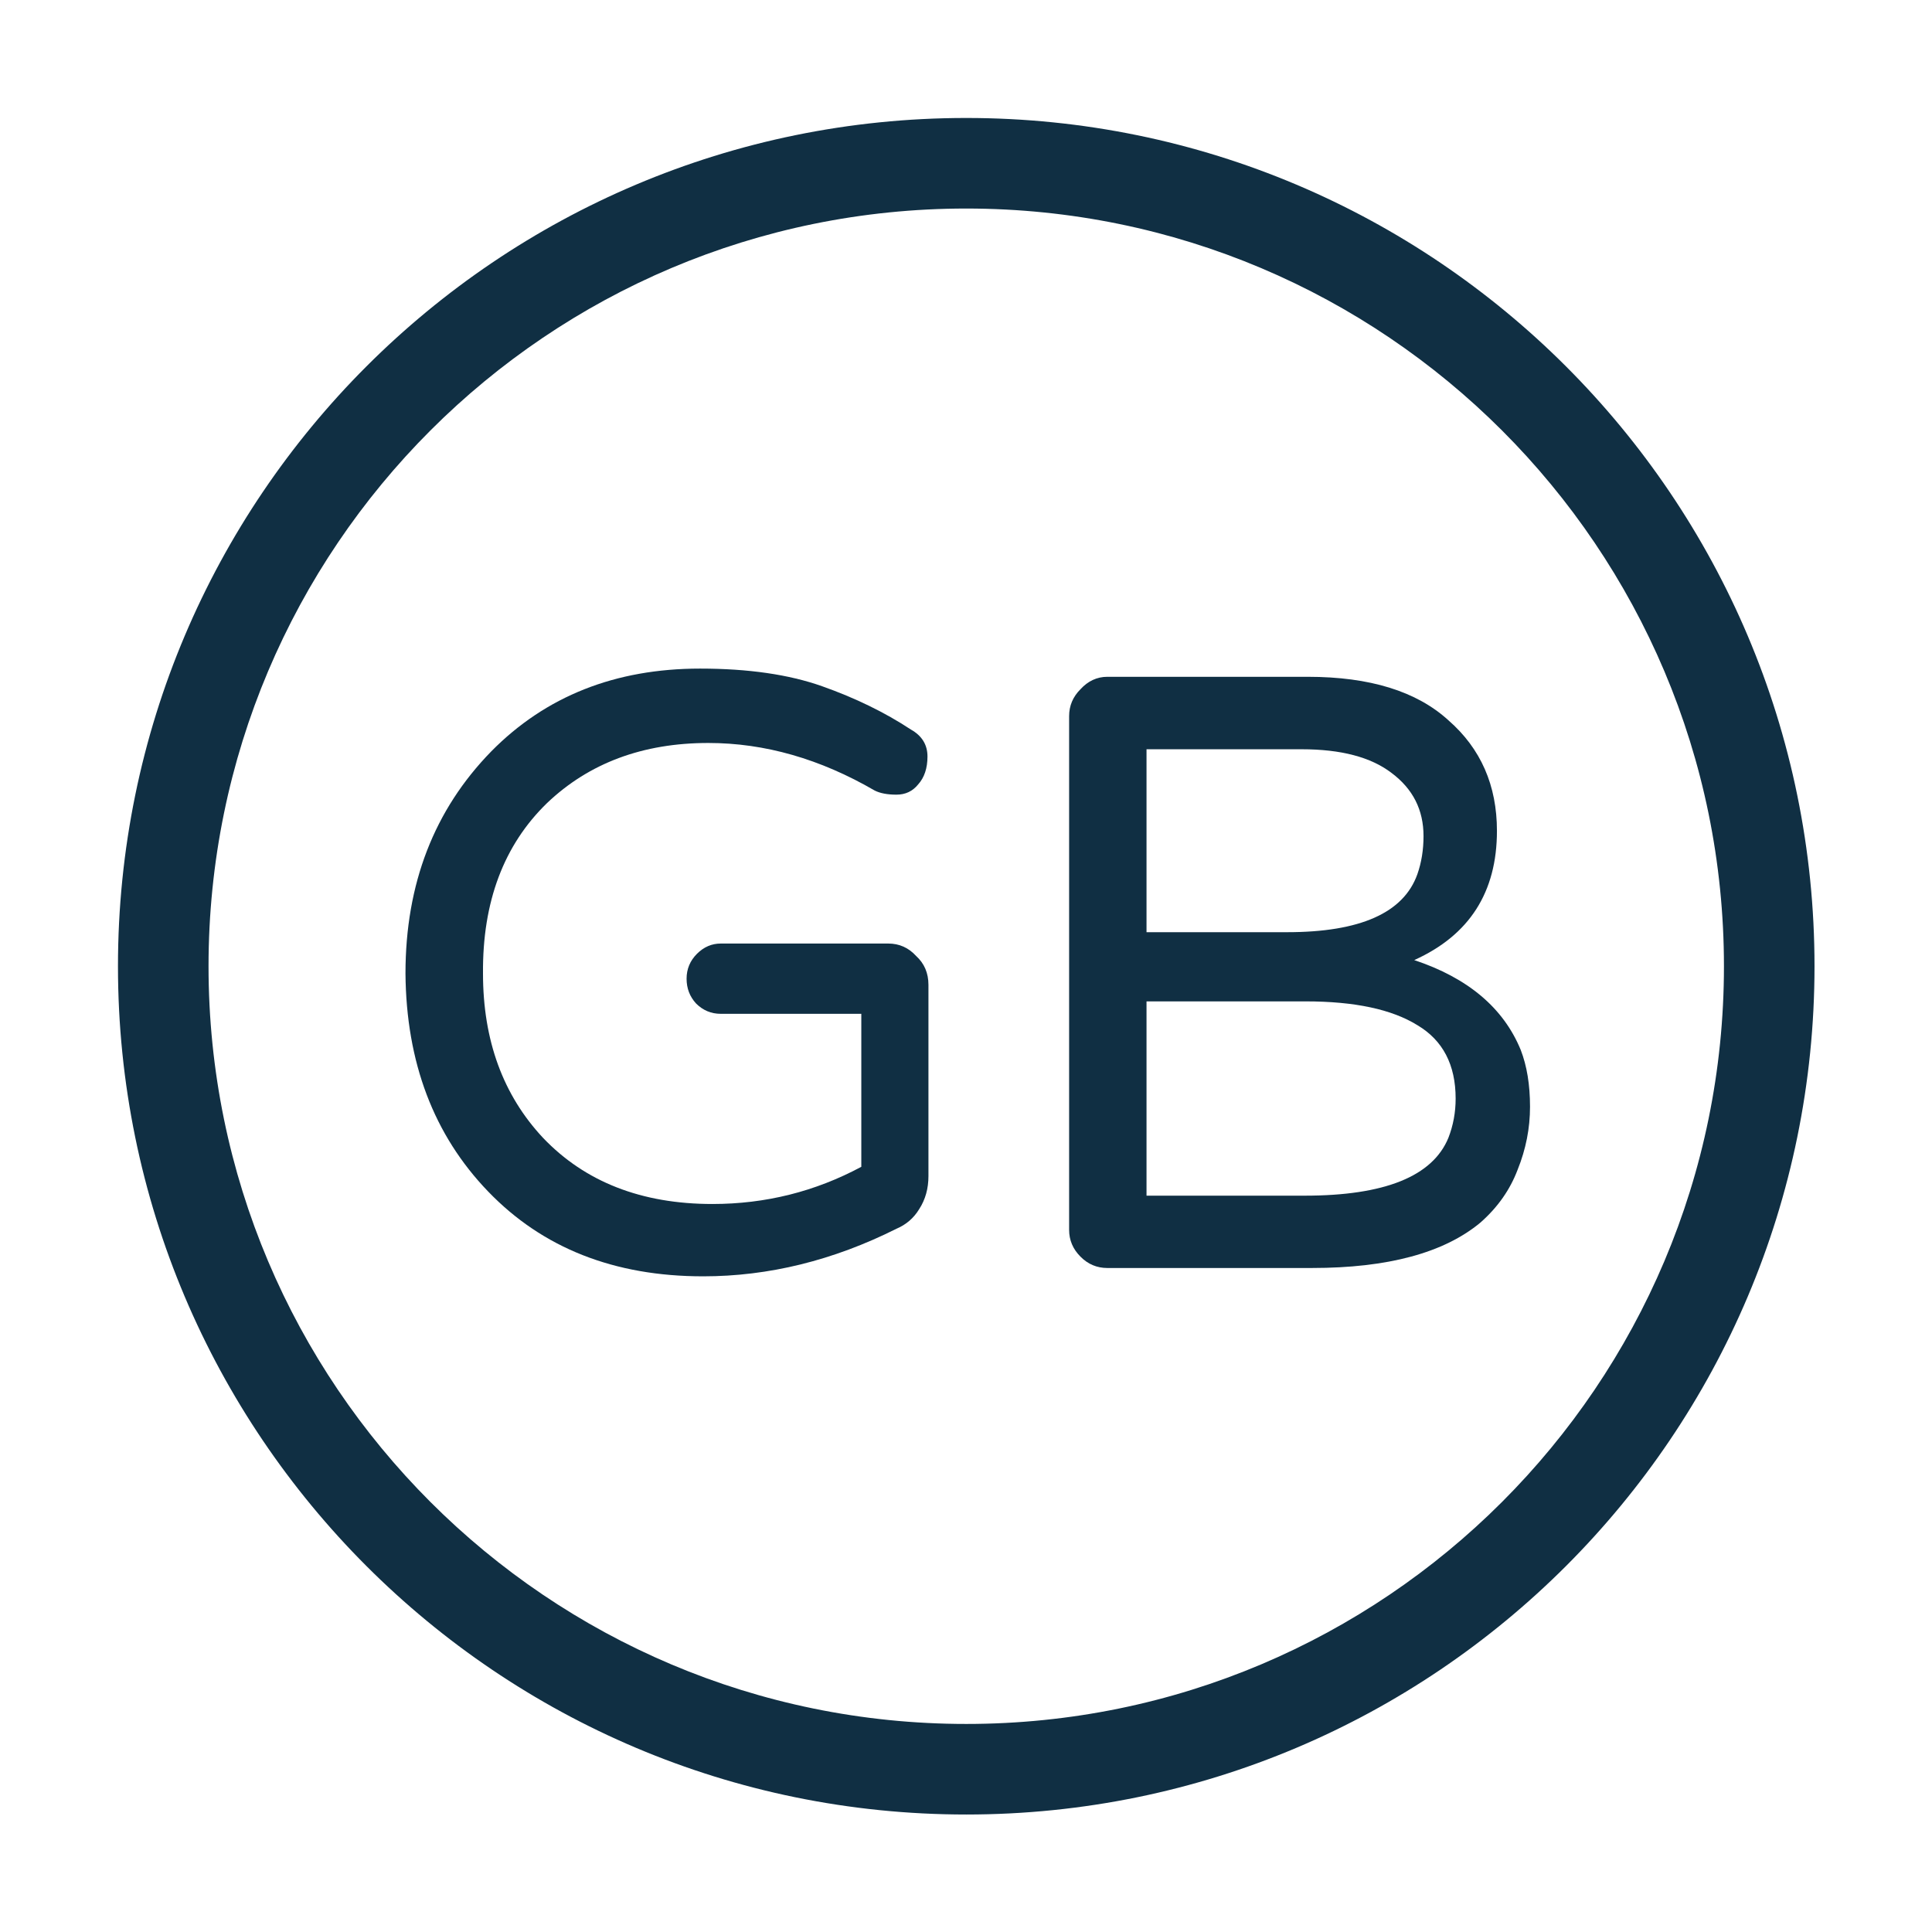
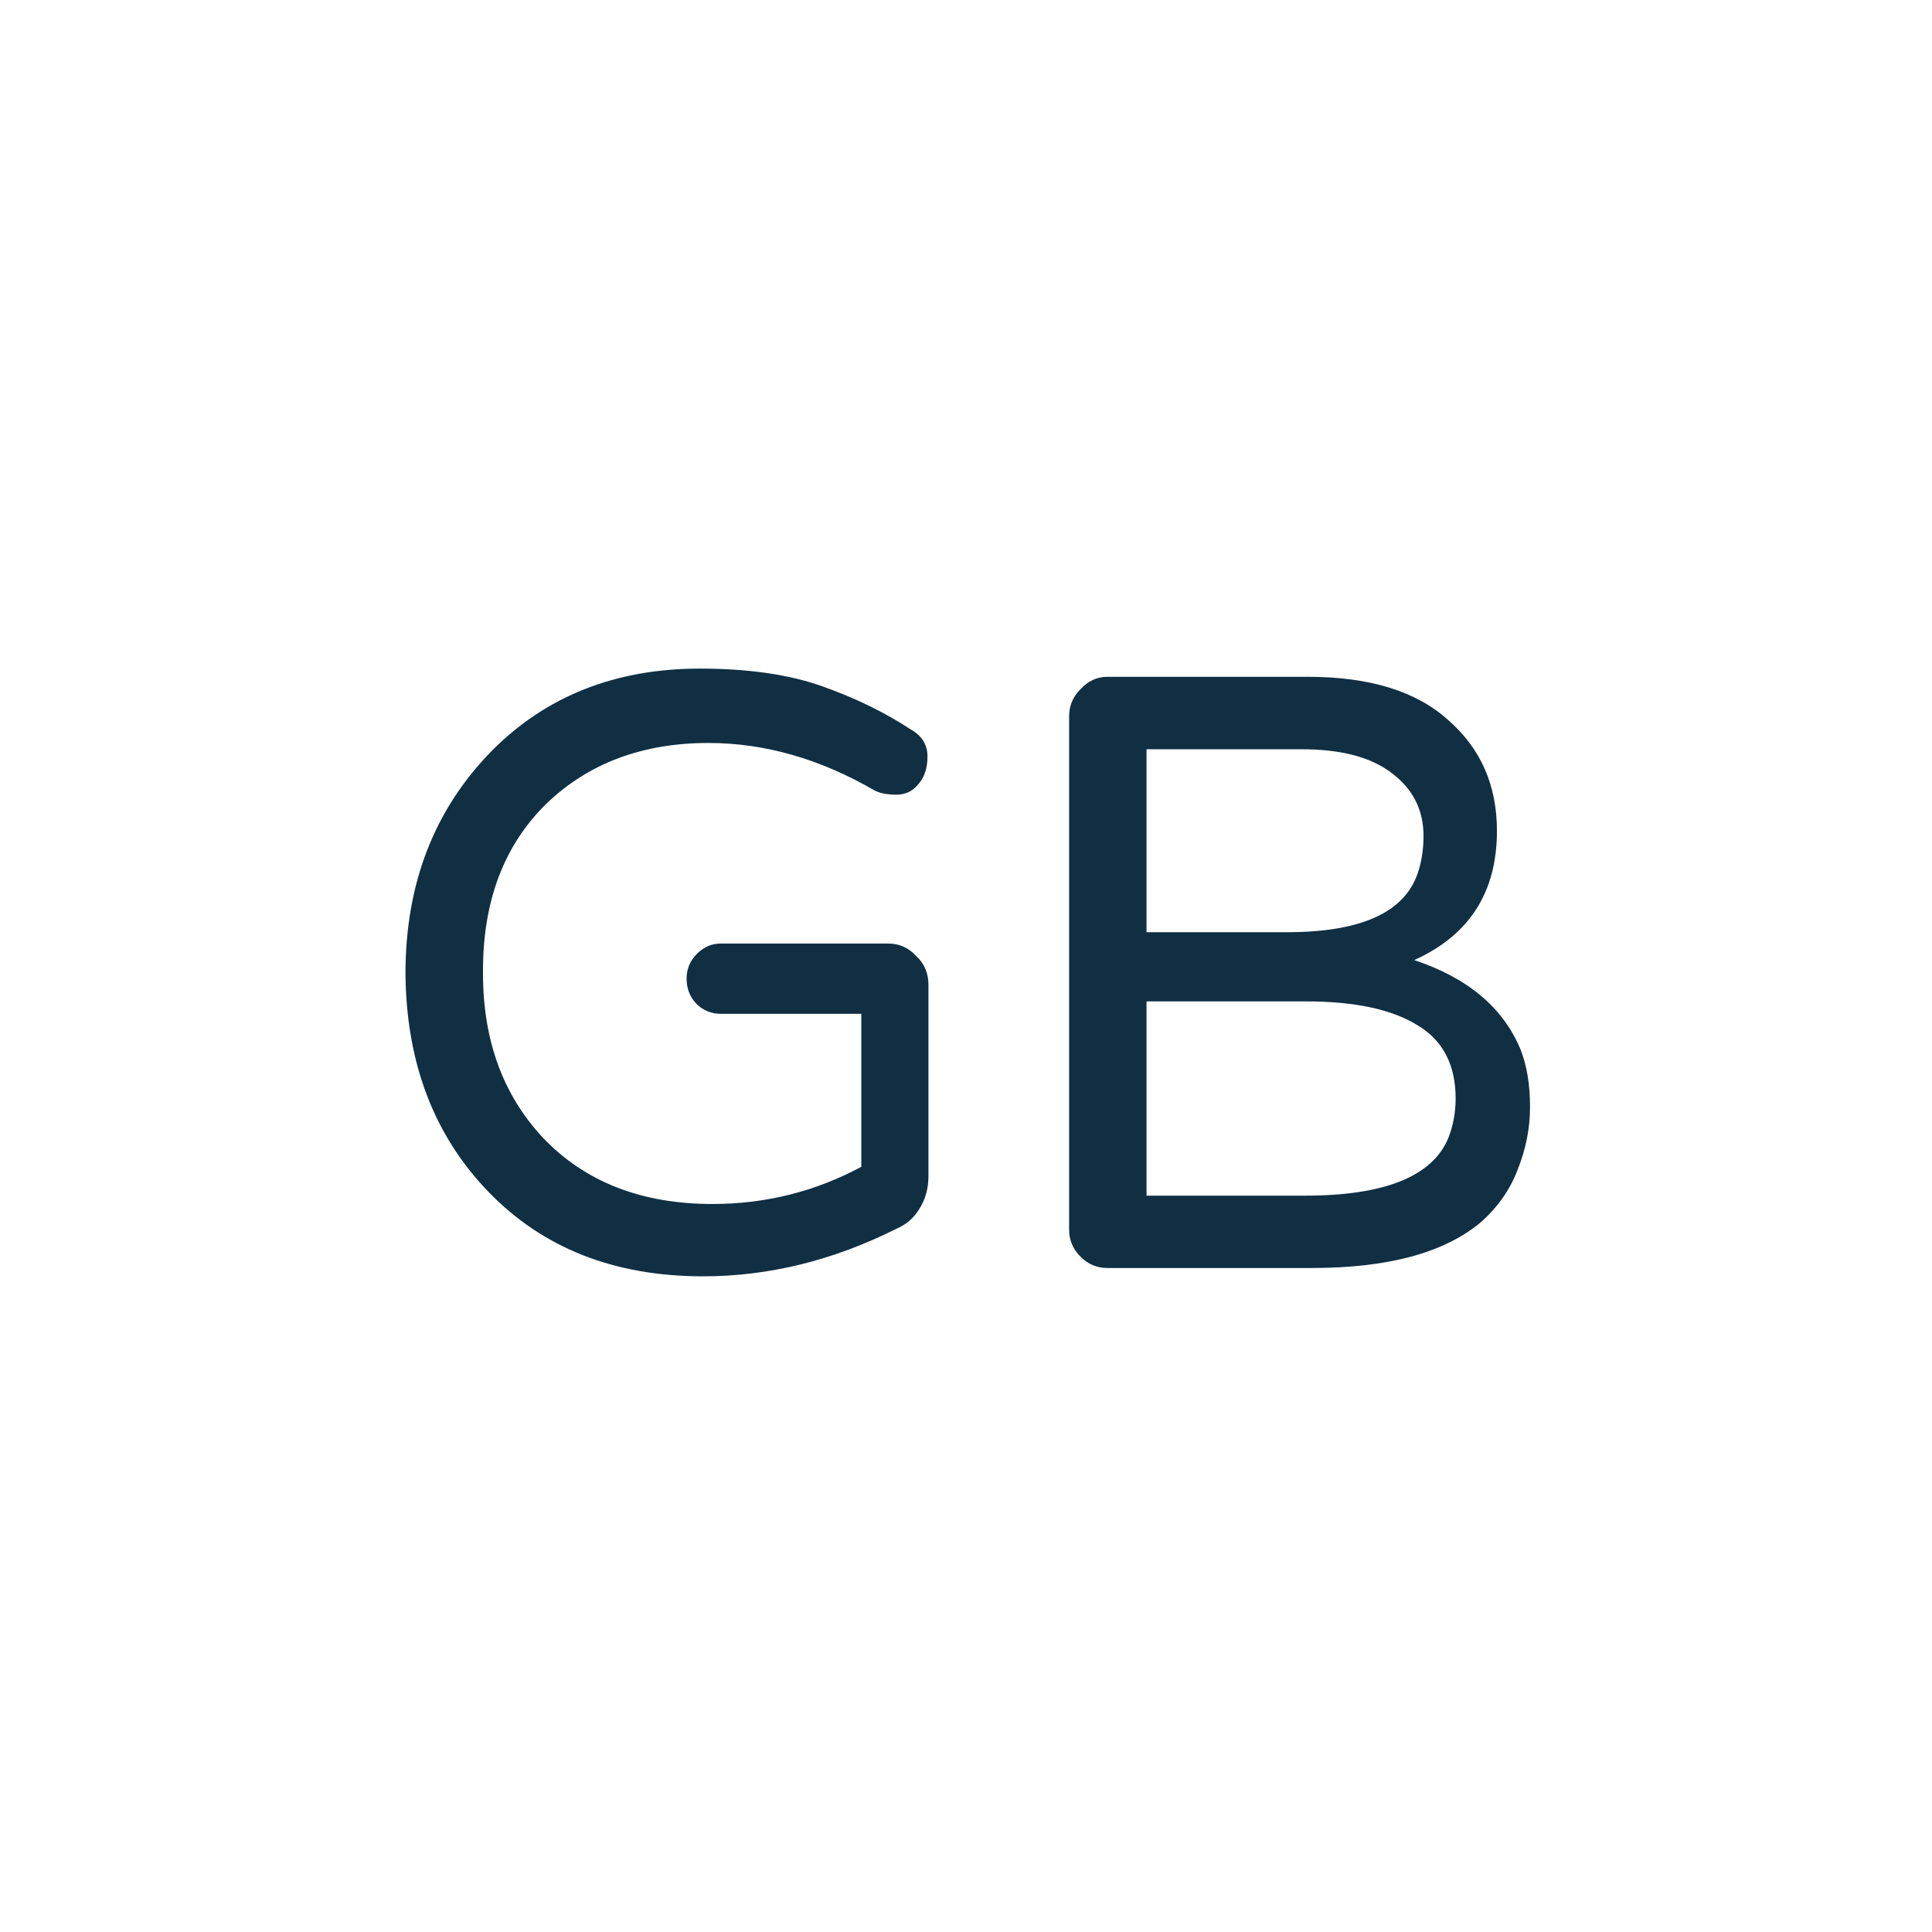
<svg xmlns="http://www.w3.org/2000/svg" width="16" height="16" viewBox="0 0 16 16" fill="none">
-   <path fill-rule="evenodd" clip-rule="evenodd" d="M8.002 1.727C4.536 1.727 1.727 4.536 1.727 8.002C1.727 11.467 4.536 14.277 8.002 14.277C11.467 14.277 14.277 11.467 14.277 8.002C14.277 4.536 11.467 1.727 8.002 1.727ZM0.977 8.002C0.977 4.122 4.122 0.977 8.002 0.977C11.881 0.977 15.027 4.122 15.027 8.002C15.027 11.881 11.881 15.027 8.002 15.027C4.122 15.027 0.977 11.881 0.977 8.002Z" fill="#102F43" />
  <path d="M12.397 6.881C12.397 7.389 12.169 7.745 11.712 7.951C12.157 8.099 12.451 8.347 12.594 8.695C12.645 8.827 12.671 8.983 12.671 9.166C12.671 9.343 12.637 9.517 12.568 9.688C12.505 9.854 12.403 9.999 12.26 10.125C11.958 10.376 11.493 10.501 10.865 10.501H9.17C9.085 10.501 9.01 10.47 8.948 10.407C8.885 10.344 8.854 10.27 8.854 10.185V5.931C8.854 5.845 8.885 5.771 8.948 5.708C9.01 5.64 9.085 5.605 9.17 5.605H10.831C11.344 5.605 11.732 5.725 11.995 5.965C12.263 6.199 12.397 6.504 12.397 6.881ZM11.789 6.924C11.789 6.707 11.701 6.533 11.524 6.401C11.353 6.27 11.105 6.205 10.779 6.205H9.495V7.72H10.659C11.264 7.72 11.624 7.56 11.738 7.24C11.772 7.143 11.789 7.038 11.789 6.924ZM10.805 9.902C11.467 9.902 11.864 9.742 11.995 9.423C12.035 9.32 12.055 9.212 12.055 9.098C12.055 8.818 11.949 8.615 11.738 8.49C11.527 8.359 11.219 8.293 10.813 8.293H9.495V9.902H10.805Z" fill="#102F43" />
  <path d="M5.9 9.971C6.34 9.971 6.751 9.868 7.133 9.663V8.396H5.969C5.889 8.396 5.821 8.367 5.764 8.31C5.712 8.253 5.686 8.185 5.686 8.105C5.686 8.025 5.715 7.956 5.772 7.899C5.829 7.842 5.895 7.814 5.969 7.814H7.356C7.447 7.814 7.524 7.848 7.587 7.917C7.655 7.979 7.689 8.059 7.689 8.156V9.74C7.689 9.842 7.664 9.934 7.612 10.014C7.567 10.088 7.504 10.142 7.424 10.176C6.899 10.439 6.365 10.57 5.823 10.57C5.087 10.57 4.494 10.336 4.043 9.868C3.592 9.4 3.364 8.798 3.358 8.062C3.358 7.32 3.595 6.707 4.069 6.222C4.52 5.765 5.096 5.537 5.798 5.537C6.197 5.537 6.534 5.586 6.808 5.683C7.082 5.78 7.327 5.899 7.544 6.042C7.635 6.093 7.681 6.168 7.681 6.265C7.681 6.362 7.655 6.439 7.604 6.496C7.558 6.553 7.498 6.581 7.424 6.581C7.35 6.581 7.29 6.57 7.244 6.547C6.793 6.285 6.334 6.153 5.866 6.153C5.324 6.153 4.879 6.319 4.531 6.65C4.172 6.998 3.995 7.469 4 8.062C4 8.616 4.166 9.069 4.497 9.423C4.845 9.788 5.313 9.971 5.9 9.971Z" fill="#102F43" />
</svg>